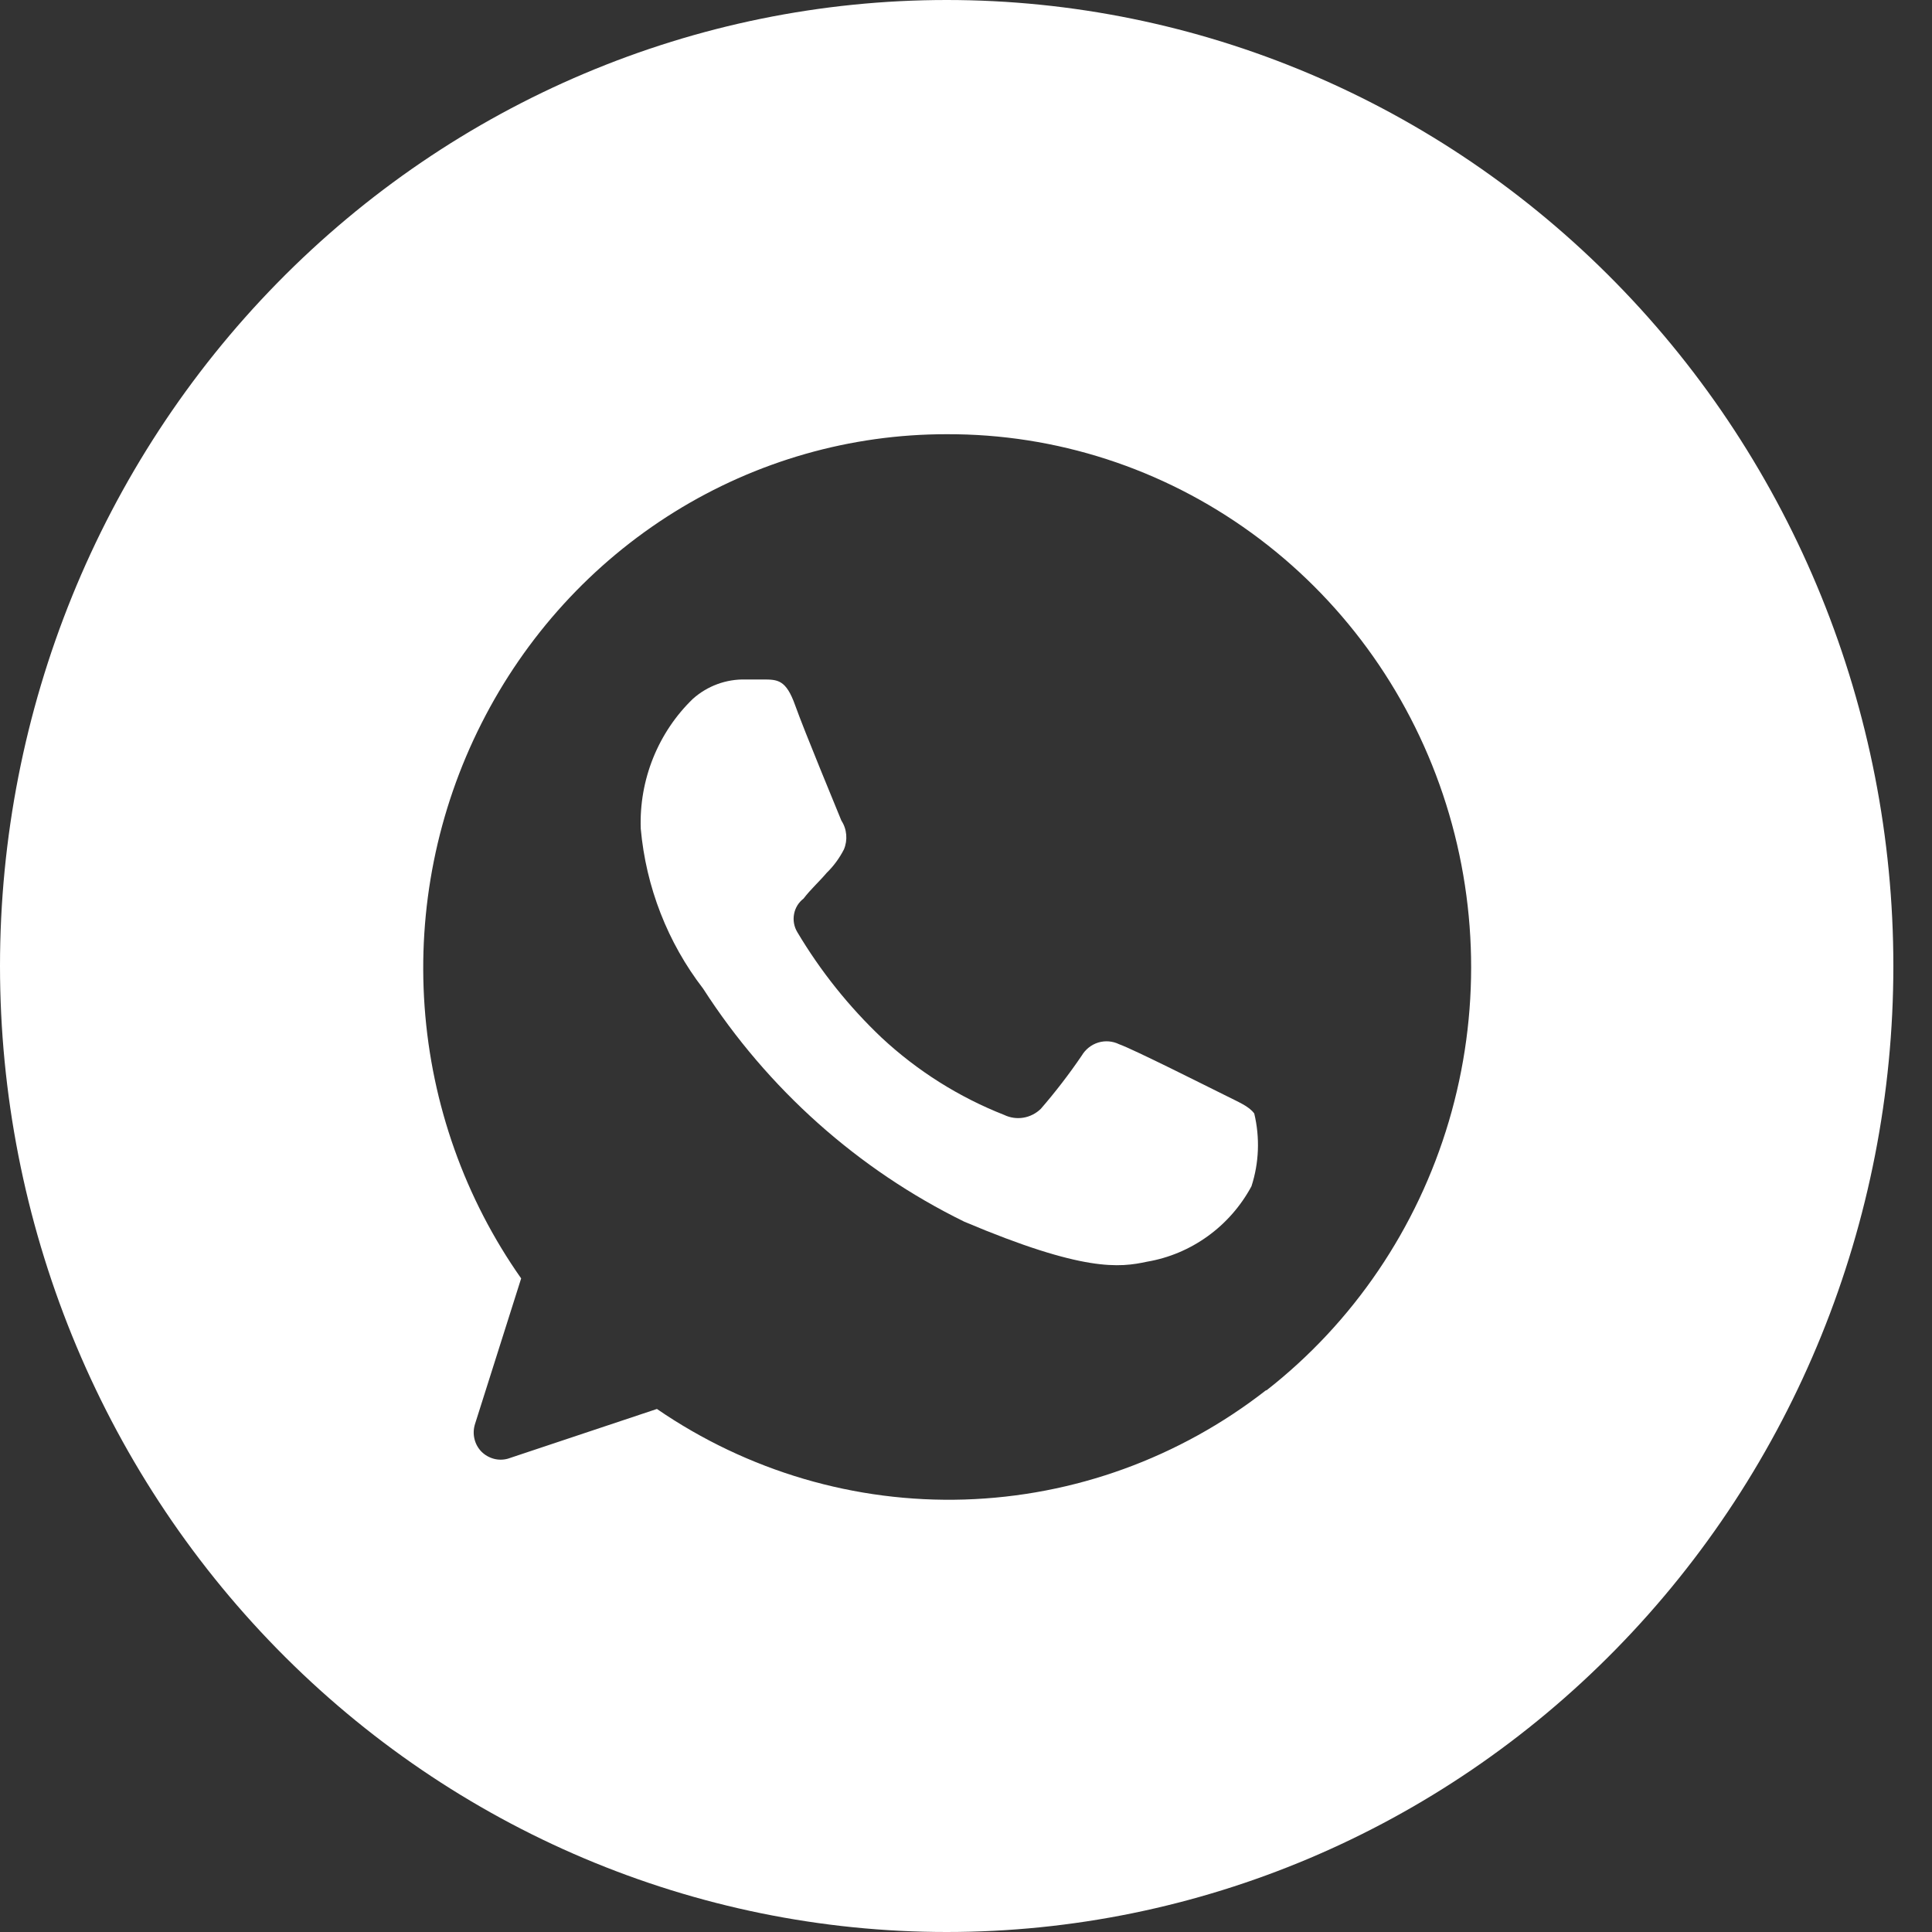
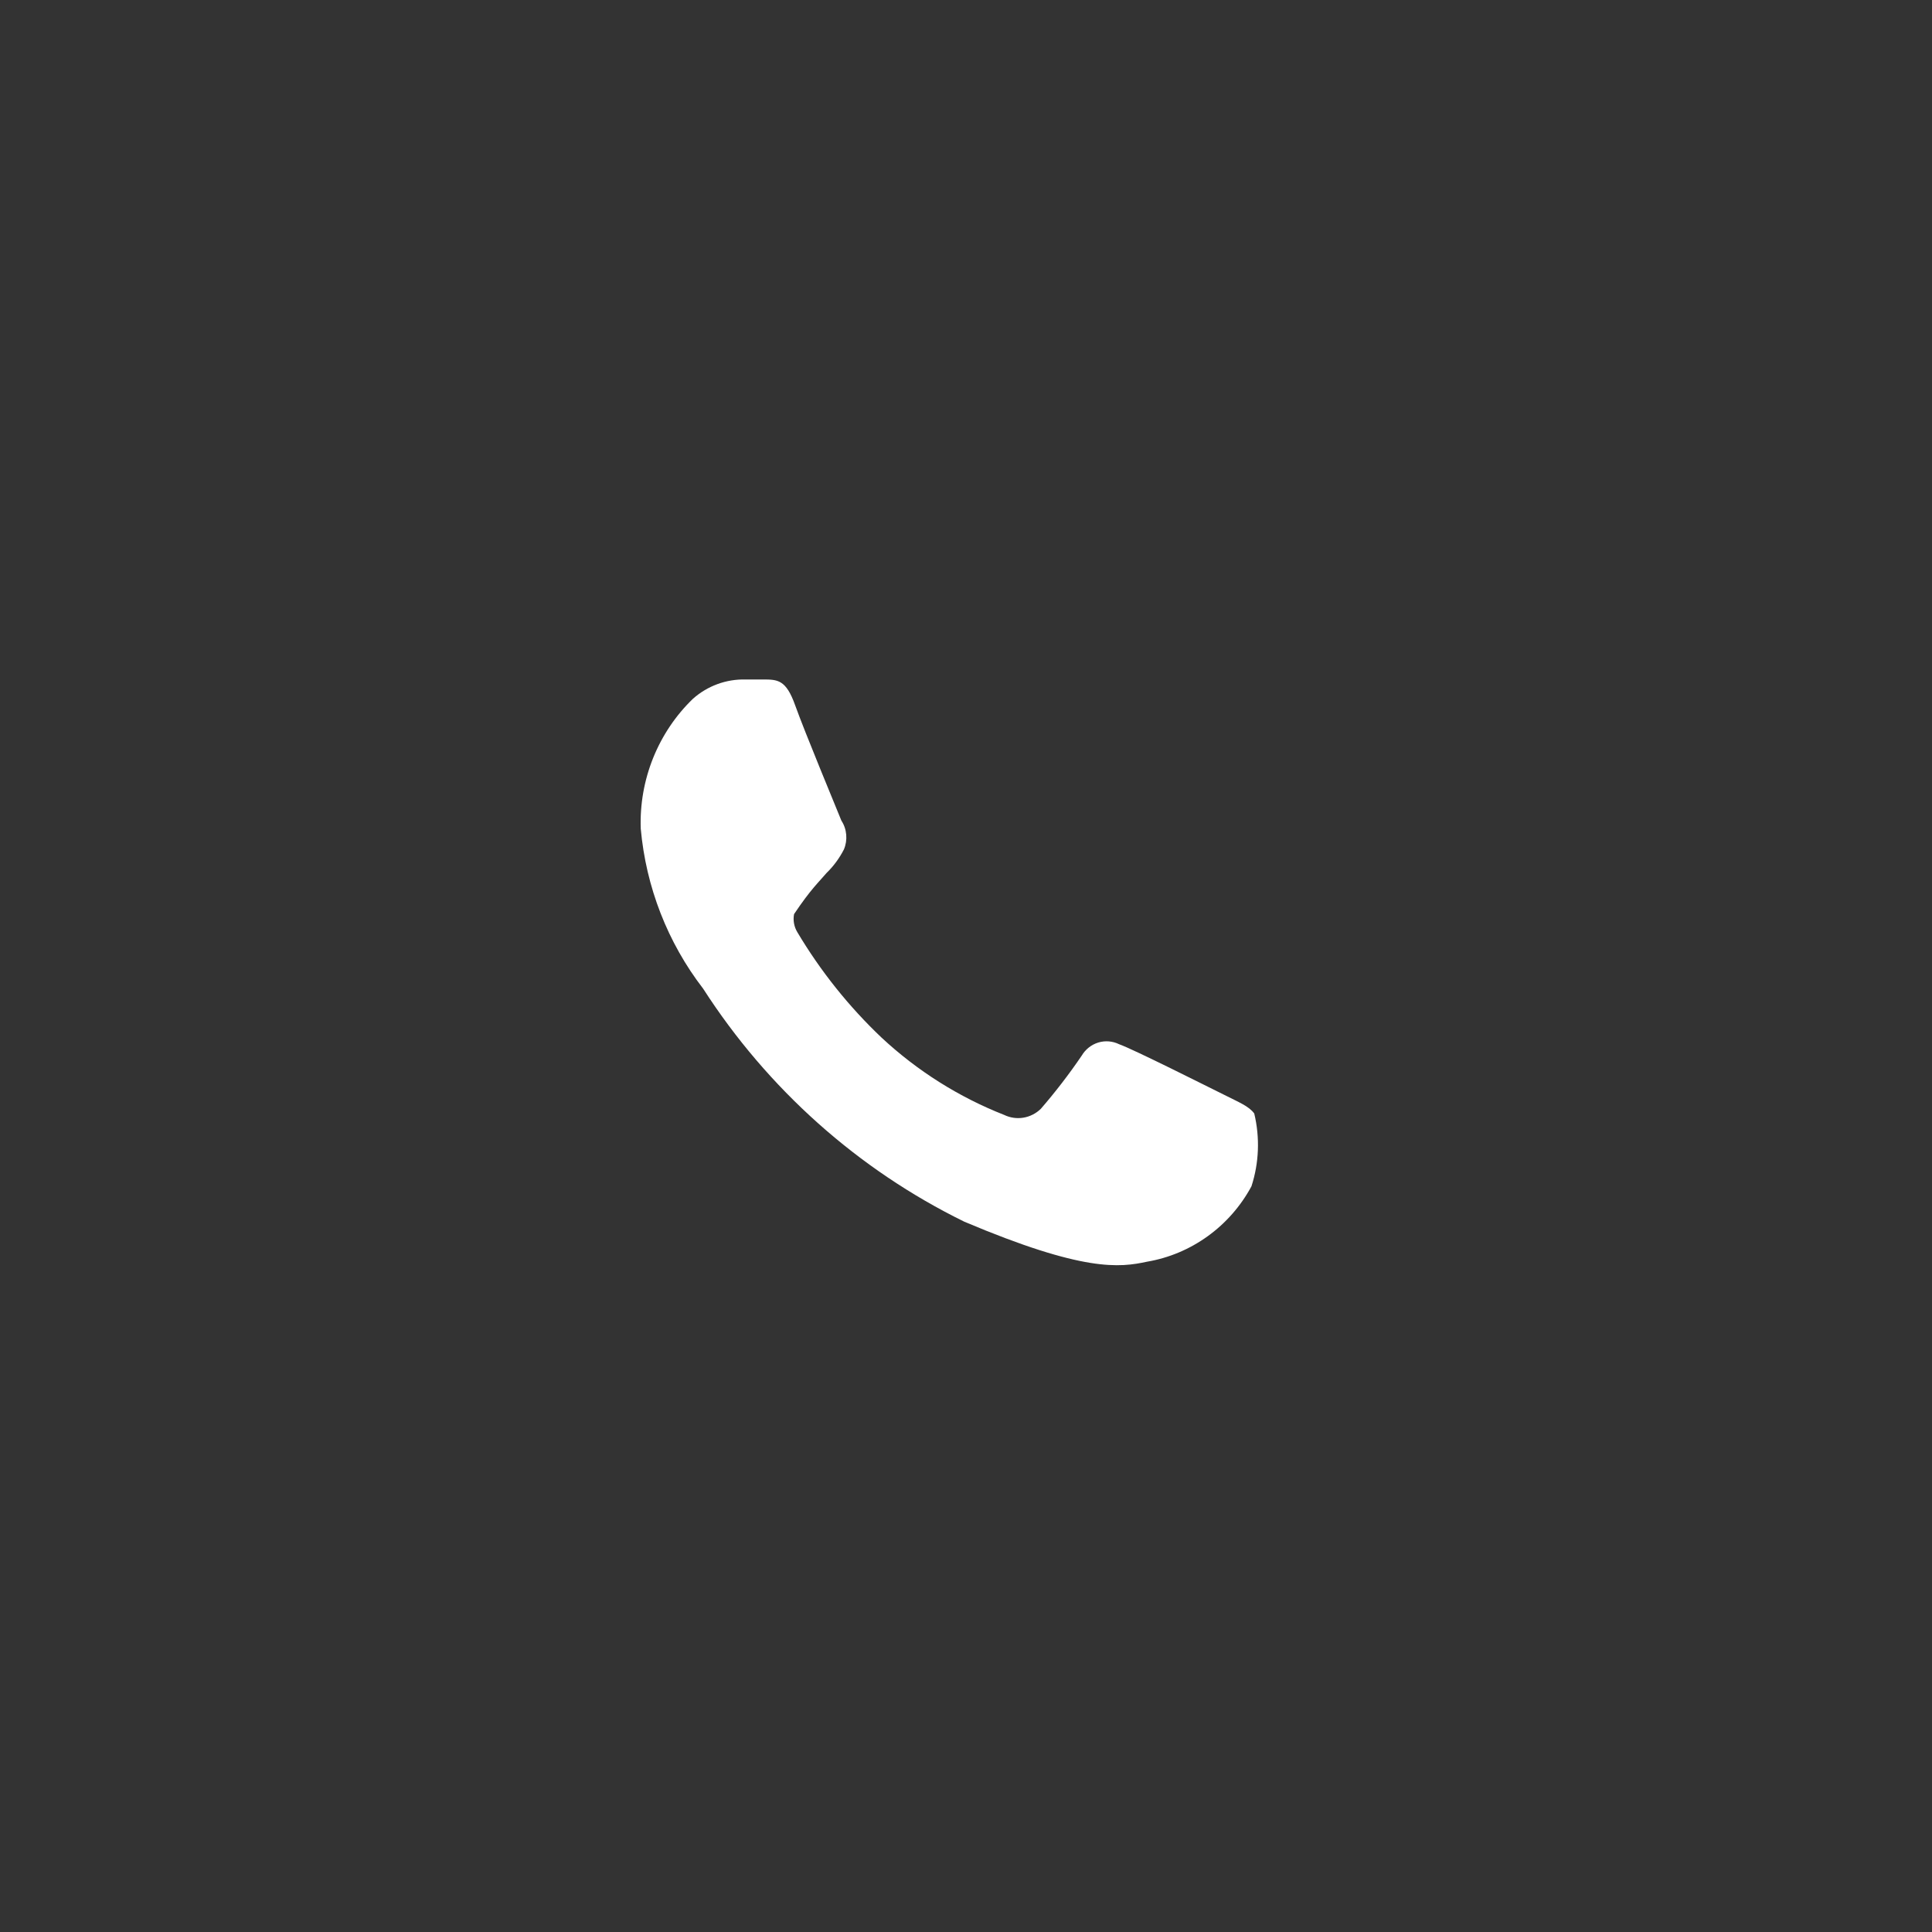
<svg xmlns="http://www.w3.org/2000/svg" width="40" height="40" viewBox="0 0 40 40" fill="none">
  <rect x="0" y="0" width="40" height="40" fill="#333333" stroke="none" />
  <g clip-path="url(#clip0_379_258)">
-     <path d="M25.337 22.663C25.012 22.503 23.463 21.722 23.171 21.62C23.036 21.554 22.883 21.541 22.74 21.584C22.596 21.628 22.474 21.724 22.397 21.854C22.136 22.238 21.853 22.606 21.55 22.956C21.451 23.053 21.325 23.117 21.19 23.14C21.054 23.163 20.915 23.143 20.79 23.083C19.854 22.715 18.993 22.173 18.252 21.483C17.574 20.84 16.987 20.105 16.507 19.298C16.44 19.187 16.416 19.054 16.44 18.926C16.463 18.797 16.534 18.683 16.636 18.605C16.789 18.405 16.952 18.264 17.114 18.073C17.259 17.932 17.38 17.767 17.473 17.585C17.513 17.49 17.529 17.385 17.52 17.281C17.511 17.177 17.477 17.077 17.42 16.99C17.348 16.81 16.655 15.142 16.464 14.605C16.273 14.068 16.101 14.068 15.79 14.068H15.431C15.033 14.059 14.646 14.201 14.346 14.468C13.989 14.812 13.709 15.23 13.522 15.694C13.336 16.157 13.248 16.656 13.266 17.156C13.374 18.364 13.822 19.514 14.557 20.468C15.896 22.548 17.765 24.215 19.963 25.293C22.44 26.341 23.181 26.244 23.749 26.122C24.202 26.045 24.631 25.864 25.005 25.594C25.379 25.324 25.689 24.971 25.91 24.561C26.068 24.074 26.087 23.552 25.968 23.054C25.858 22.902 25.647 22.82 25.337 22.663Z" fill="white" />
-     <path d="M19.6 0C14.402 0 9.416 2.107 5.741 5.858C2.065 9.609 0 14.696 0 20C0 25.304 2.065 30.391 5.741 34.142C9.416 37.893 14.402 40 19.6 40C24.798 40 29.784 37.893 33.459 34.142C37.135 30.391 39.2 25.304 39.2 20C39.2 14.696 37.135 9.609 33.459 5.858C29.784 2.107 24.798 0 19.6 0ZM26.216 28.78C24.418 30.184 22.233 30.976 19.97 31.046C17.707 31.116 15.479 30.46 13.601 29.171L10.517 30.2C10.421 30.227 10.319 30.228 10.223 30.202C10.127 30.176 10.038 30.125 9.967 30.054C9.896 29.981 9.846 29.89 9.823 29.79C9.799 29.69 9.803 29.586 9.833 29.488L10.79 26.468C9.628 24.817 8.936 22.87 8.791 20.843C8.646 18.815 9.053 16.787 9.967 14.98C10.878 13.175 12.258 11.66 13.958 10.603C15.658 9.546 17.61 8.988 19.6 8.99C21.861 8.981 24.068 9.696 25.91 11.033C27.753 12.37 29.139 14.262 29.873 16.444C30.609 18.633 30.652 21.003 29.996 23.219C29.339 25.434 28.017 27.383 26.216 28.79V28.78Z" fill="white" />
+     <path d="M25.337 22.663C25.012 22.503 23.463 21.722 23.171 21.62C23.036 21.554 22.883 21.541 22.74 21.584C22.596 21.628 22.474 21.724 22.397 21.854C22.136 22.238 21.853 22.606 21.55 22.956C21.451 23.053 21.325 23.117 21.19 23.14C21.054 23.163 20.915 23.143 20.79 23.083C19.854 22.715 18.993 22.173 18.252 21.483C17.574 20.84 16.987 20.105 16.507 19.298C16.44 19.187 16.416 19.054 16.44 18.926C16.789 18.405 16.952 18.264 17.114 18.073C17.259 17.932 17.38 17.767 17.473 17.585C17.513 17.49 17.529 17.385 17.52 17.281C17.511 17.177 17.477 17.077 17.42 16.99C17.348 16.81 16.655 15.142 16.464 14.605C16.273 14.068 16.101 14.068 15.79 14.068H15.431C15.033 14.059 14.646 14.201 14.346 14.468C13.989 14.812 13.709 15.23 13.522 15.694C13.336 16.157 13.248 16.656 13.266 17.156C13.374 18.364 13.822 19.514 14.557 20.468C15.896 22.548 17.765 24.215 19.963 25.293C22.44 26.341 23.181 26.244 23.749 26.122C24.202 26.045 24.631 25.864 25.005 25.594C25.379 25.324 25.689 24.971 25.91 24.561C26.068 24.074 26.087 23.552 25.968 23.054C25.858 22.902 25.647 22.82 25.337 22.663Z" fill="white" />
  </g>
  <defs>
    <clipPath id="clip0_379_258">
      <rect width="39.2" height="40" fill="white" />
    </clipPath>
  </defs>
</svg>